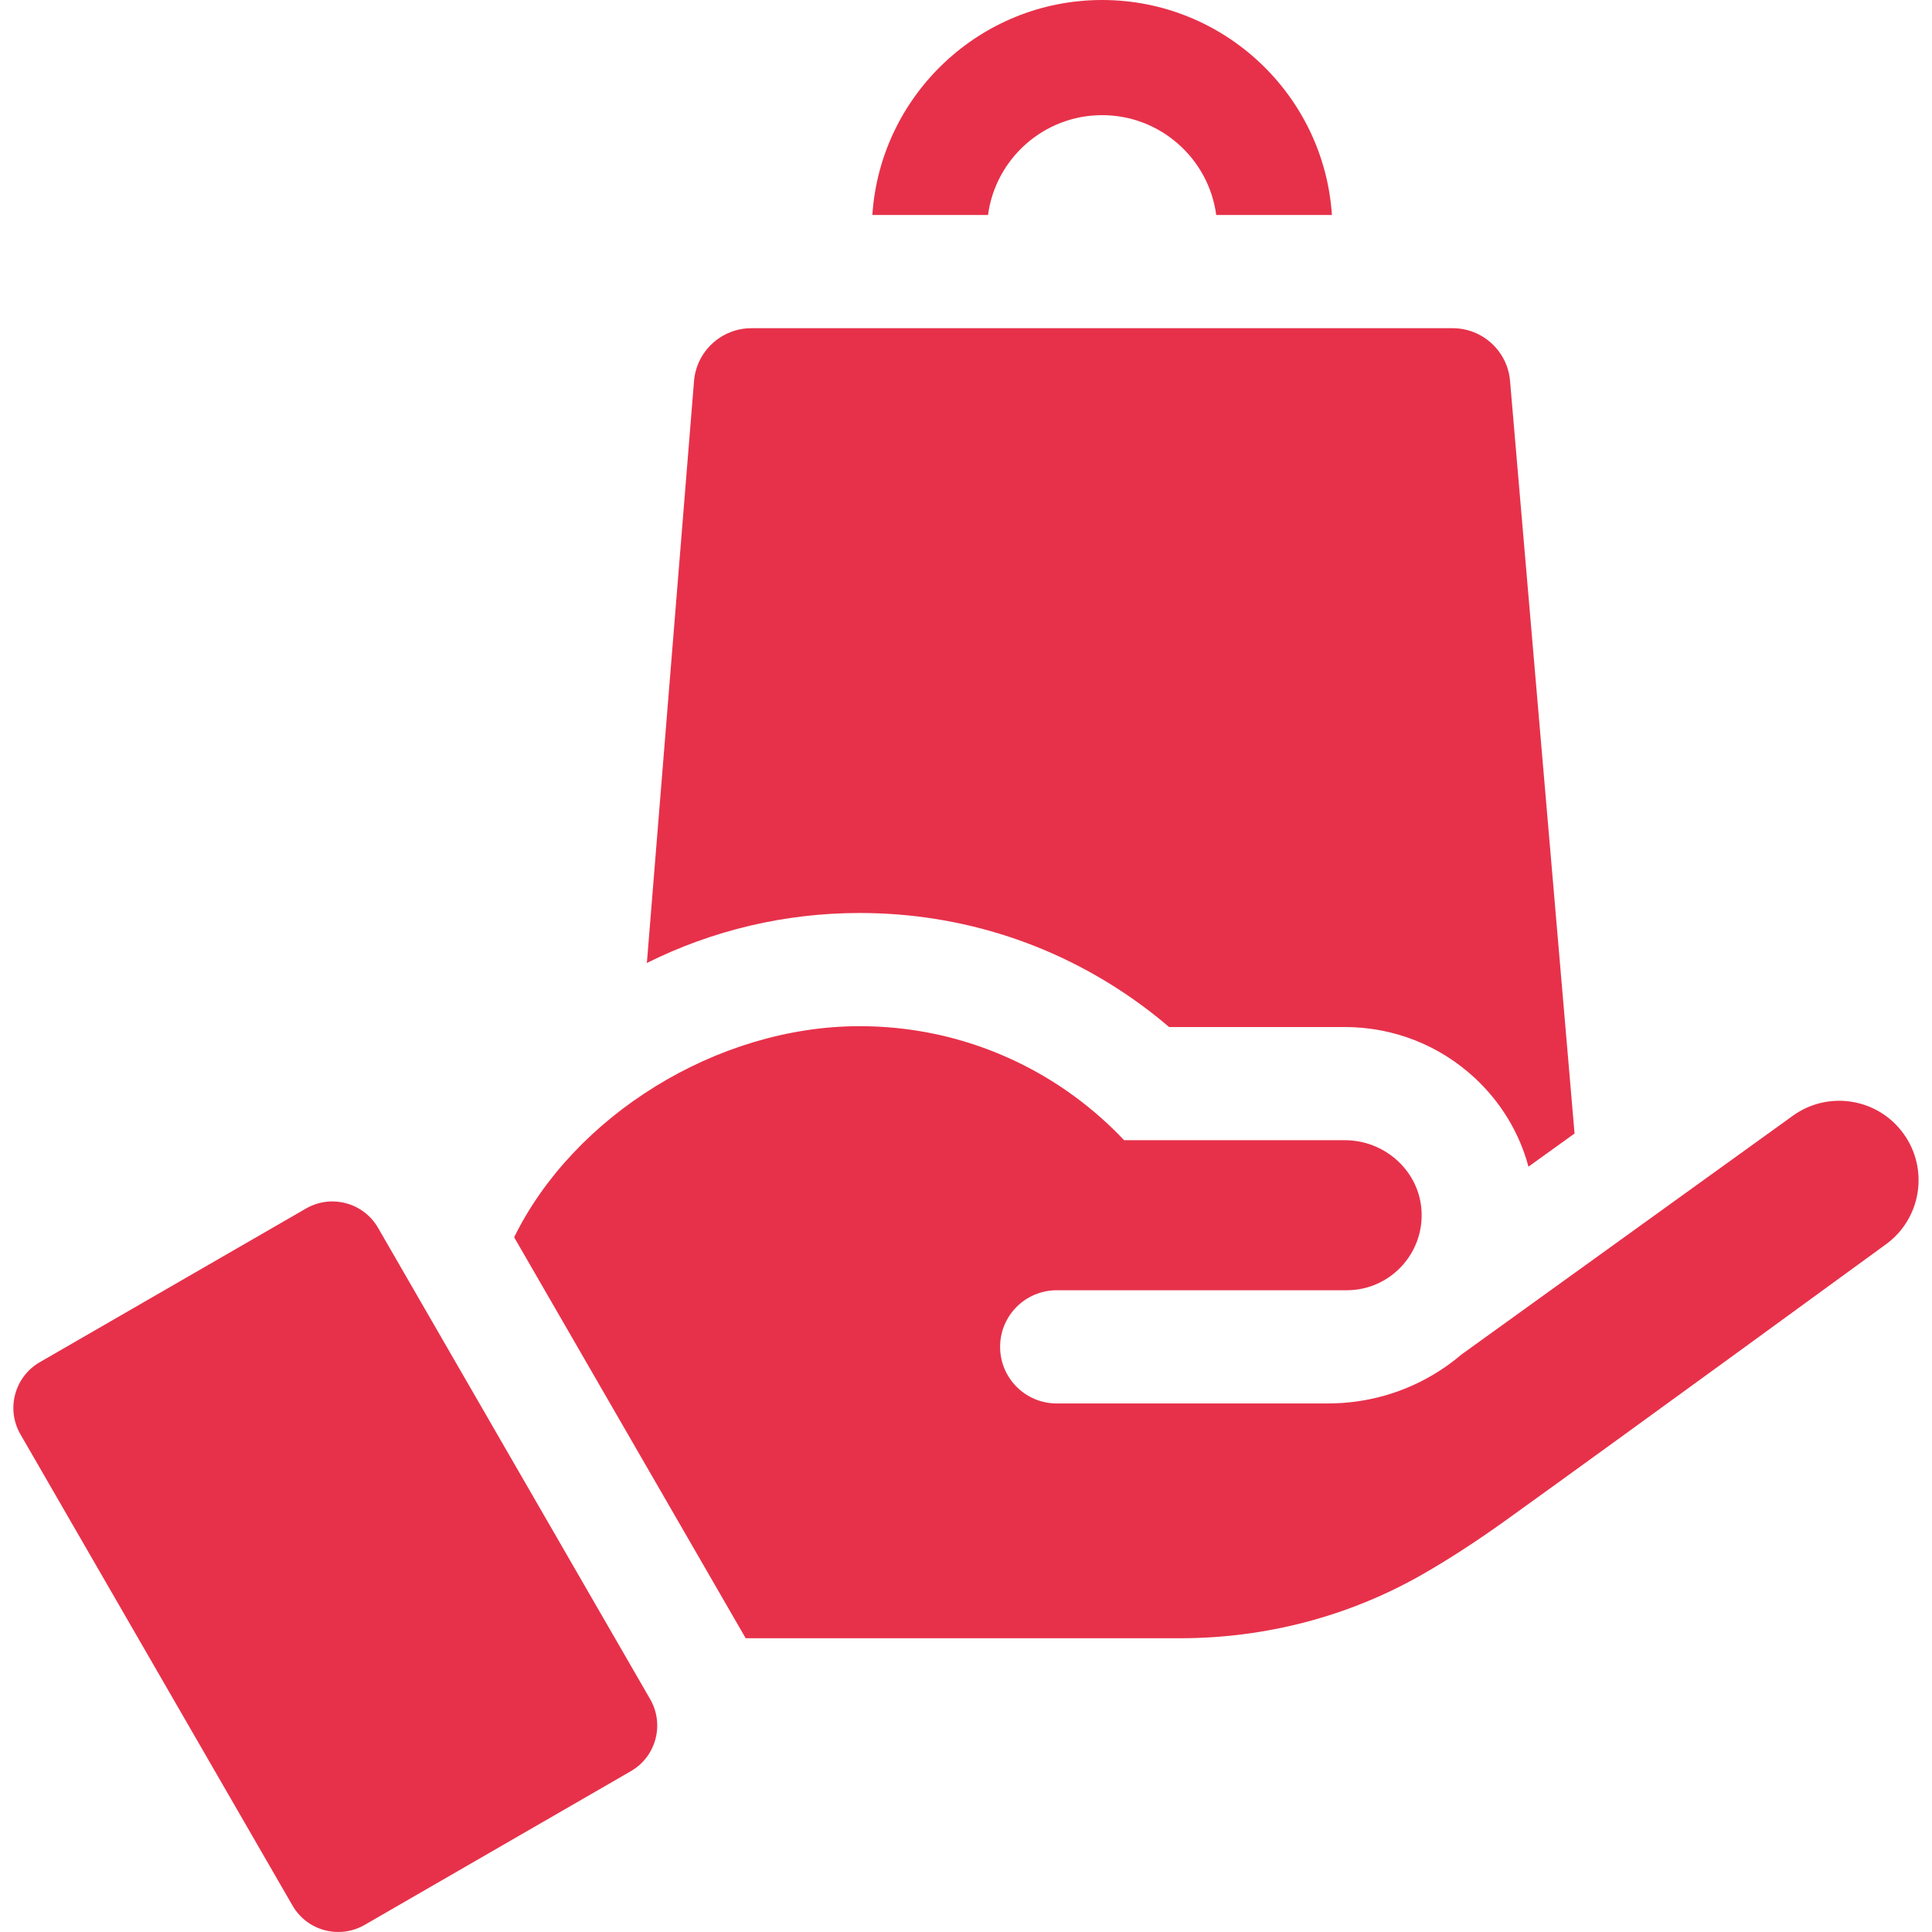
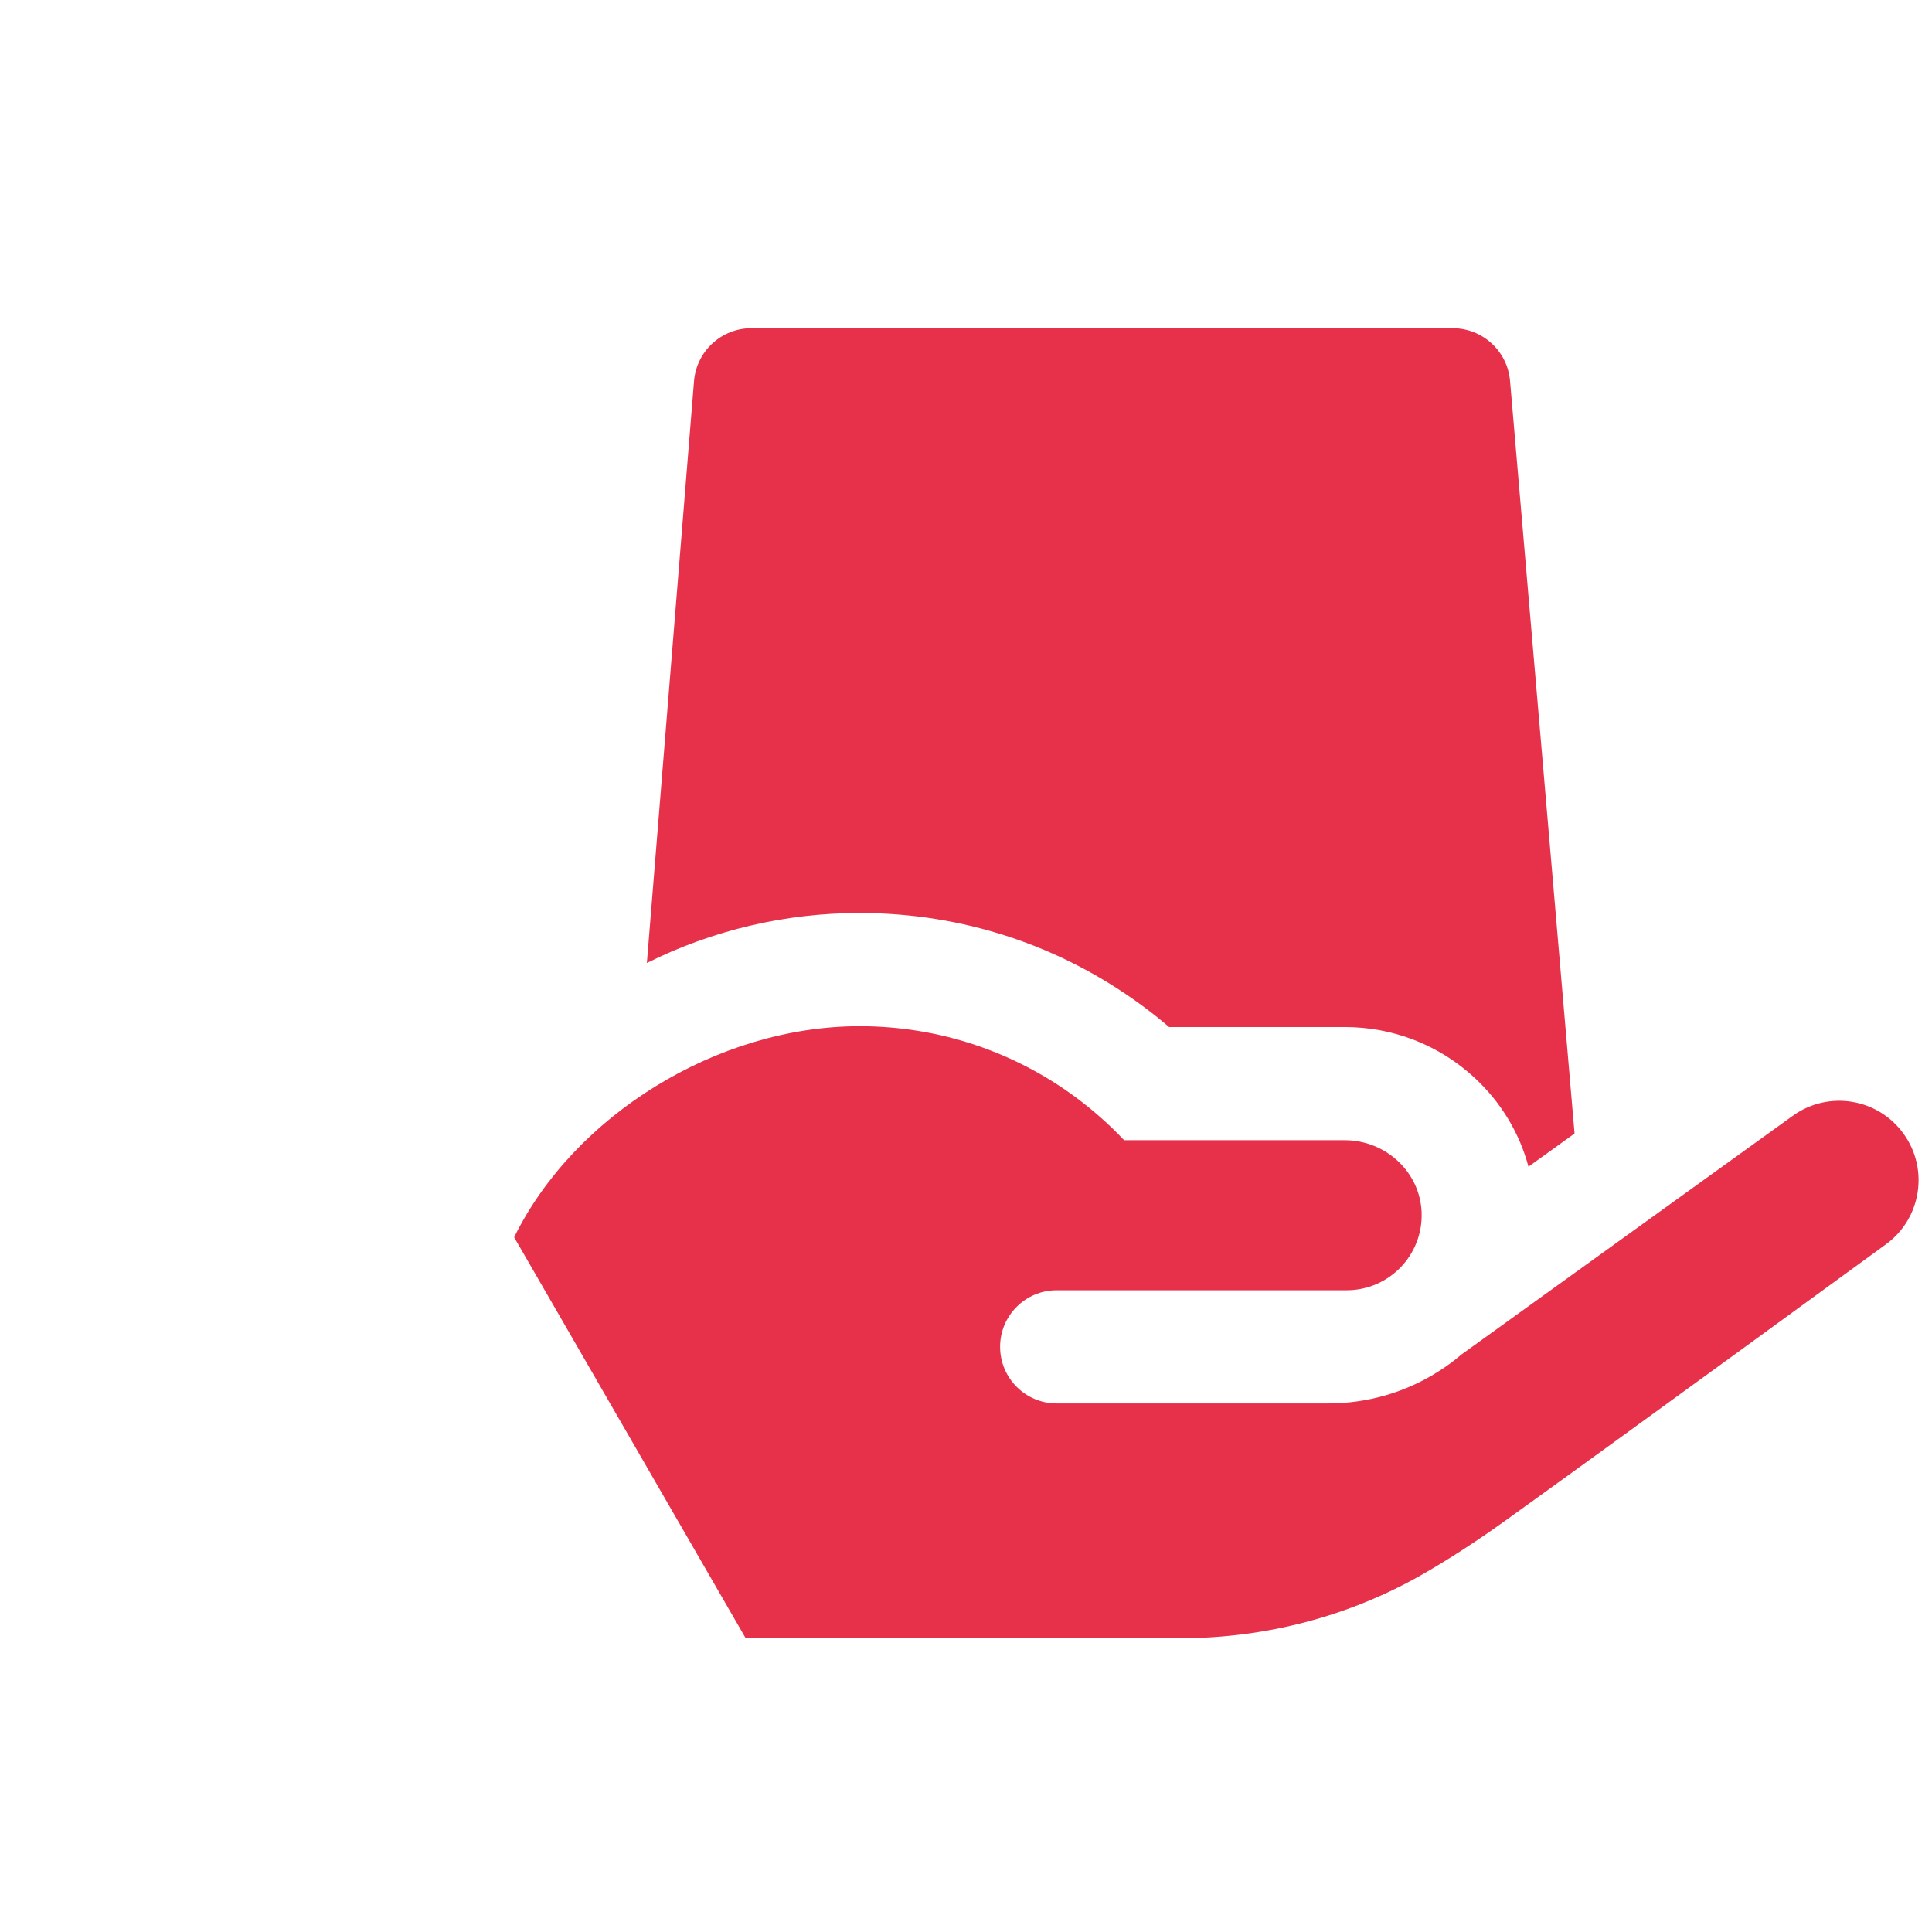
<svg xmlns="http://www.w3.org/2000/svg" width="66" height="66" viewBox="0 0 66 66" fill="none">
-   <path d="M37.65 3.934C39.643 3.934 41.293 5.422 41.548 7.345H45.5C45.232 3.25 41.814 0 37.65 0C33.487 0 30.069 3.25 29.801 7.345H33.752C34.008 5.422 35.658 3.934 37.65 3.934Z" fill="#E7314A" />
  <path d="M39.028 34.361C39.339 34.591 39.643 34.832 39.938 35.085H45.941C47.594 35.085 49.171 35.702 50.381 36.825C51.279 37.659 51.907 38.706 52.215 39.855C52.724 39.488 53.253 39.108 53.789 38.722L51.586 13.021C51.504 11.999 50.649 11.212 49.626 11.212H25.67C24.642 11.212 23.788 12.003 23.708 13.027L22.098 32.897C24.346 31.776 26.828 31.189 29.367 31.189C32.872 31.189 36.212 32.286 39.028 34.361Z" fill="#E7314A" />
-   <path d="M12.915 41.945C12.419 41.085 11.318 40.786 10.453 41.285L1.358 46.535C0.497 47.034 0.201 48.136 0.698 48.998L9.994 65.099C10.492 65.96 11.593 66.255 12.456 65.758L21.551 60.506C22.413 60.009 22.708 58.907 22.21 58.045L12.915 41.945Z" fill="#E7314A" />
  <path d="M65.029 38.731C64.154 37.515 62.46 37.241 61.246 38.116C57.562 40.77 50.487 45.867 49.925 46.273C49.666 46.493 49.394 46.693 49.11 46.87C47.998 47.57 46.708 47.944 45.361 47.944H36.099C35.031 47.944 34.165 47.079 34.165 46.01C34.165 44.94 35.032 44.077 36.099 44.077H46.004C47.459 44.077 48.624 42.865 48.564 41.407C48.507 40.024 47.326 38.951 45.942 38.951H38.402C37.892 38.411 37.332 37.916 36.733 37.474C34.672 35.954 32.124 35.056 29.367 35.056C24.465 35.056 19.587 38.144 17.564 42.267L25.474 55.965H40.311C43.224 55.965 46.094 55.221 48.619 53.768C49.495 53.265 50.432 52.66 51.447 51.931C55.704 48.873 64.406 42.521 64.413 42.517C65.63 41.643 65.906 39.946 65.029 38.731Z" fill="#E7314A" />
</svg>